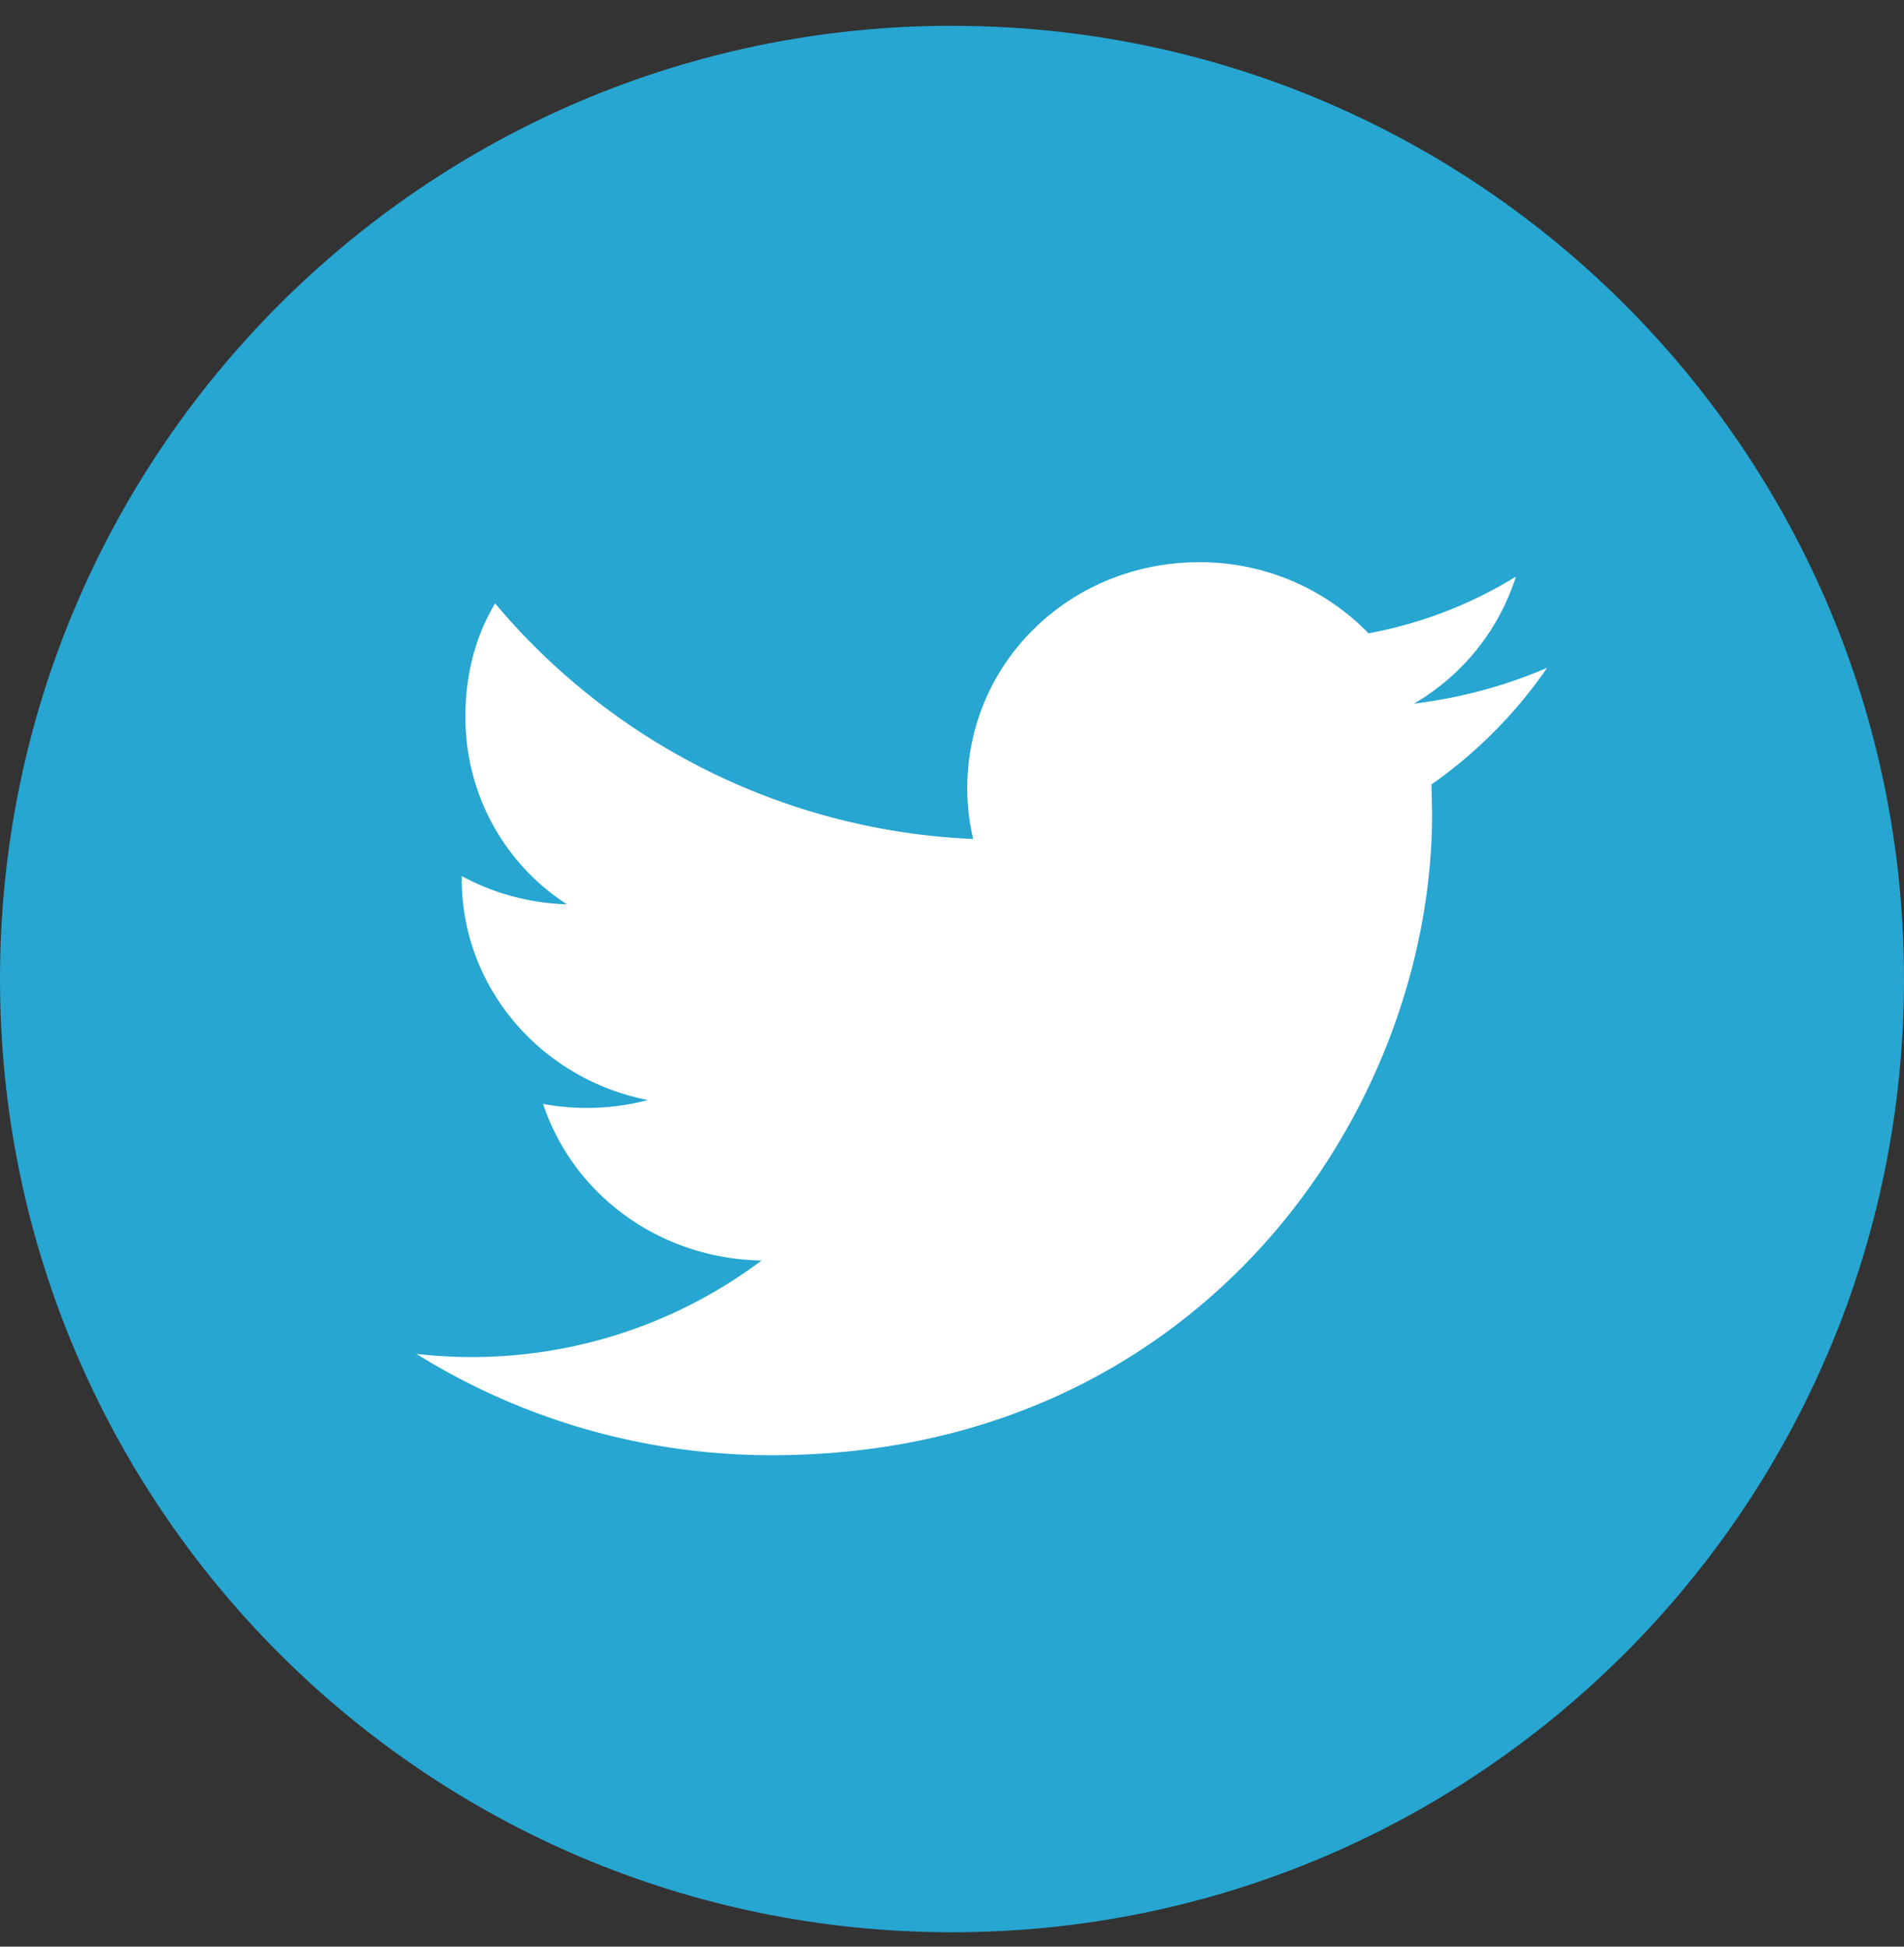
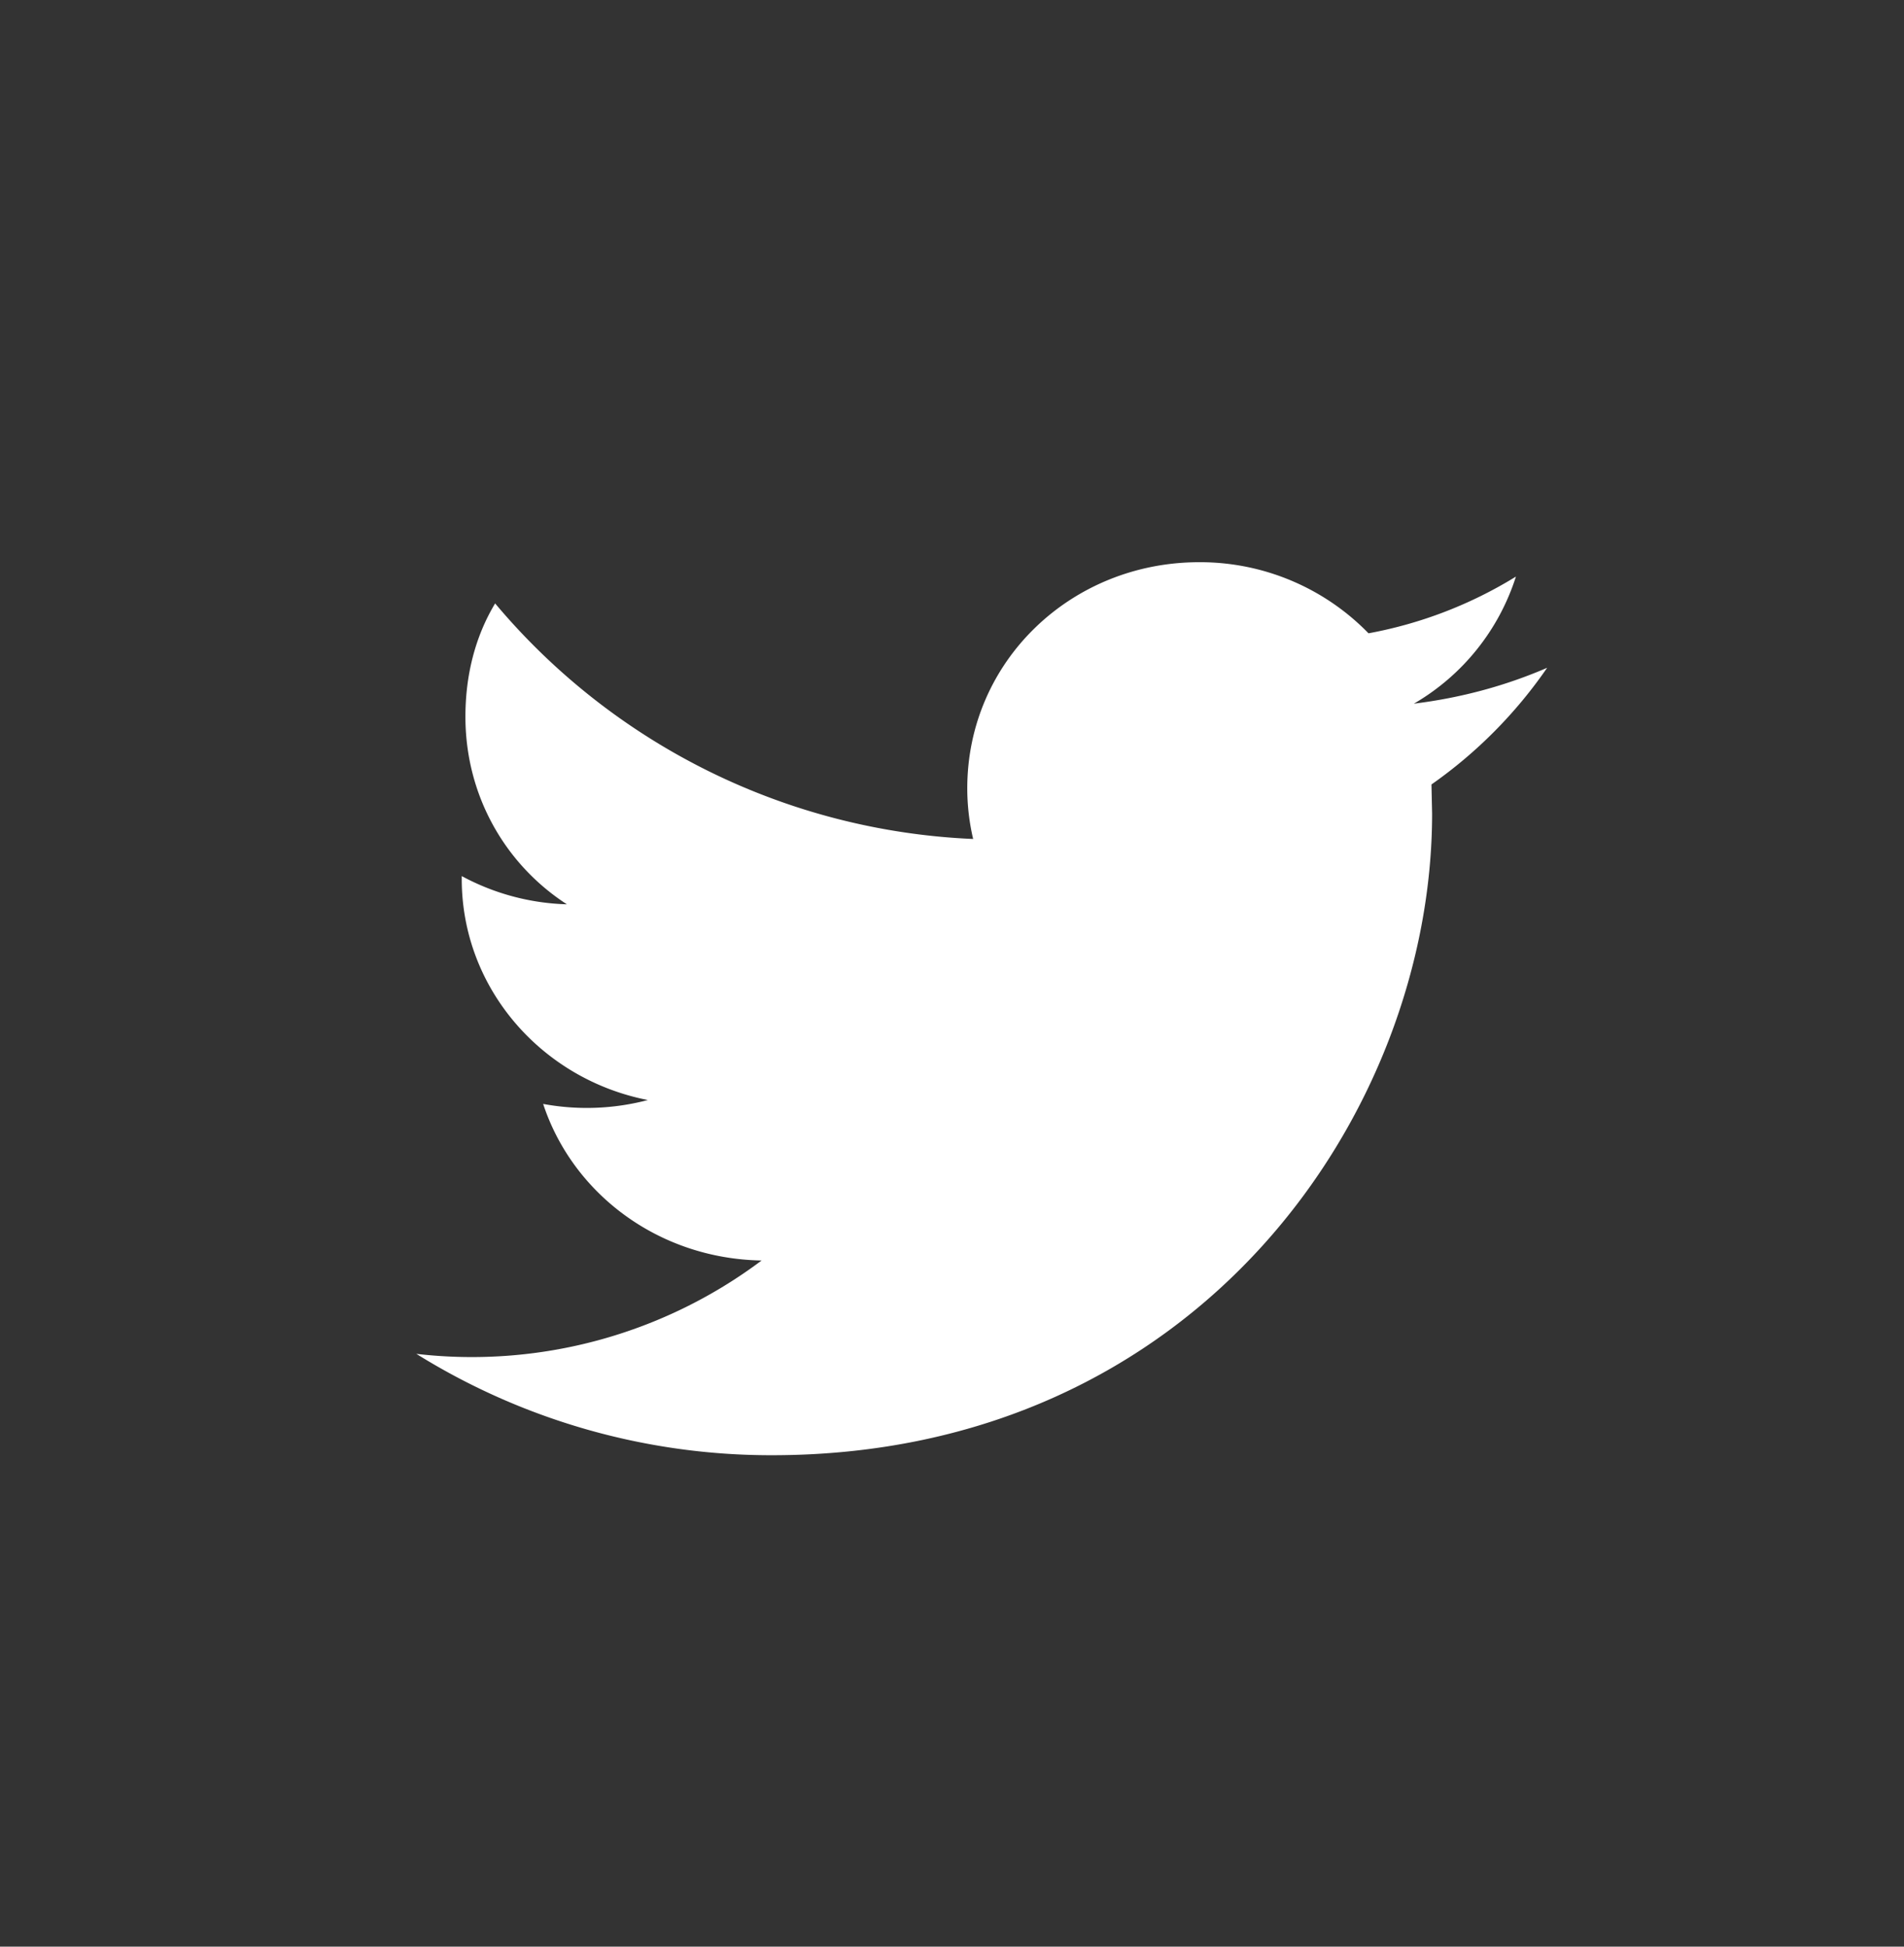
<svg xmlns="http://www.w3.org/2000/svg" width="45" height="46" viewBox="0 0 45 46">
  <rect x="0" y="0" width="45" height="46" fill="#333333" stroke="none" />
  <g>
    <g>
      <g>
-         <path fill="#26a6d1" d="M22.5.61C34.927.61 45 10.694 45 23.135 45 35.577 34.927 45.66 22.5 45.66S0 35.577 0 23.136C0 10.696 10.073.609 22.5.609z" />
-       </g>
+         </g>
      <g>
        <path fill="#fff" d="M36.566 15.78c-.983.425-2.04.711-3.15.848a5.35 5.35 0 0 0 2.412-3.003 10.138 10.138 0 0 1-3.484 1.34 5.553 5.553 0 0 0-4.002-1.68c-3.026 0-5.481 2.342-5.481 5.345 0 .398.047.806.139 1.195a15.618 15.618 0 0 1-11.298-5.566c-.473.787-.702 1.7-.702 2.678 0 1.846.927 3.479 2.398 4.432a5.556 5.556 0 0 1-2.485-.667v.068c0 2.582 1.89 4.735 4.399 5.224a5.664 5.664 0 0 1-2.475.092c.697 2.117 2.722 3.657 5.163 3.7a11.413 11.413 0 0 1-8.16 2.206 15.857 15.857 0 0 0 8.407 2.395c10.085 0 15.6-8.12 15.6-15.16l-.015-.69a10.944 10.944 0 0 0 2.734-2.757z" />
      </g>
    </g>
  </g>
</svg>